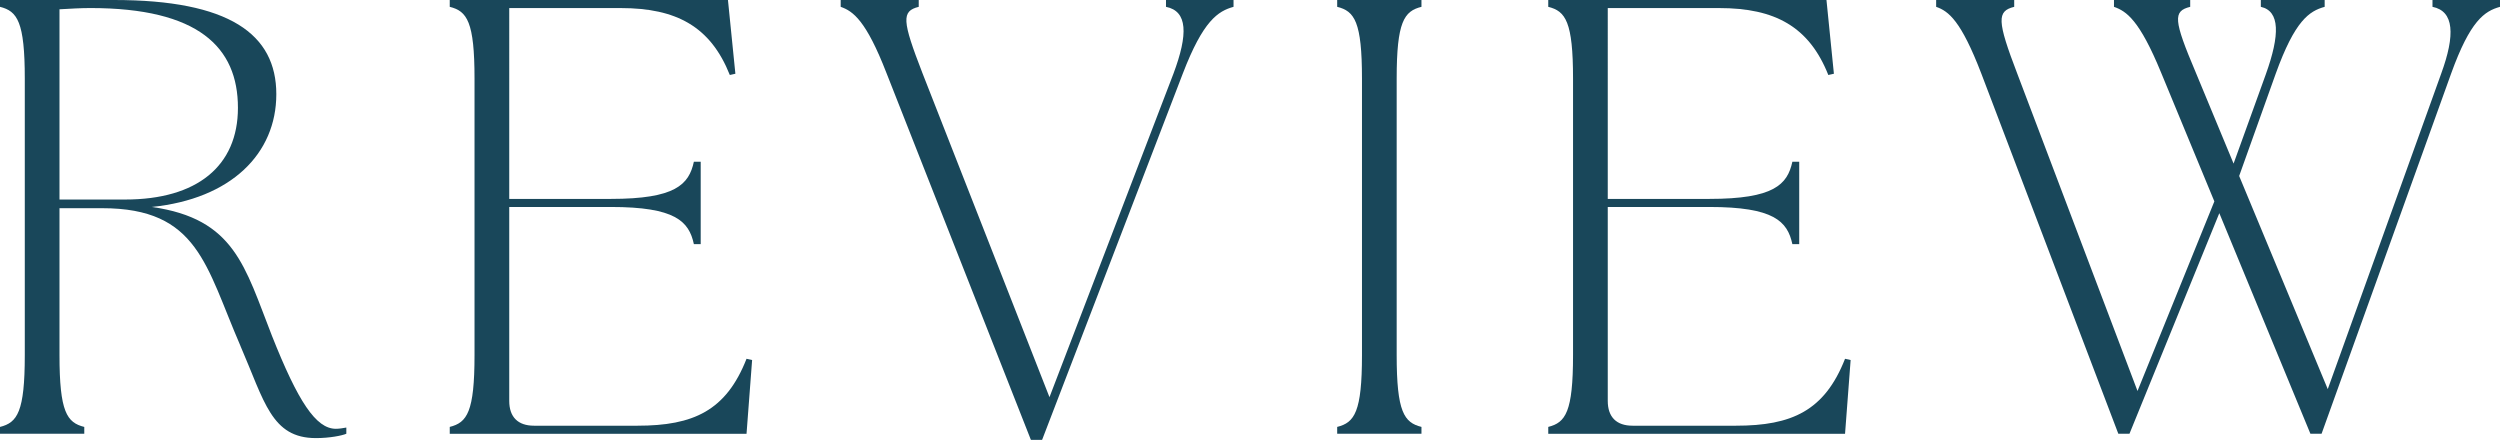
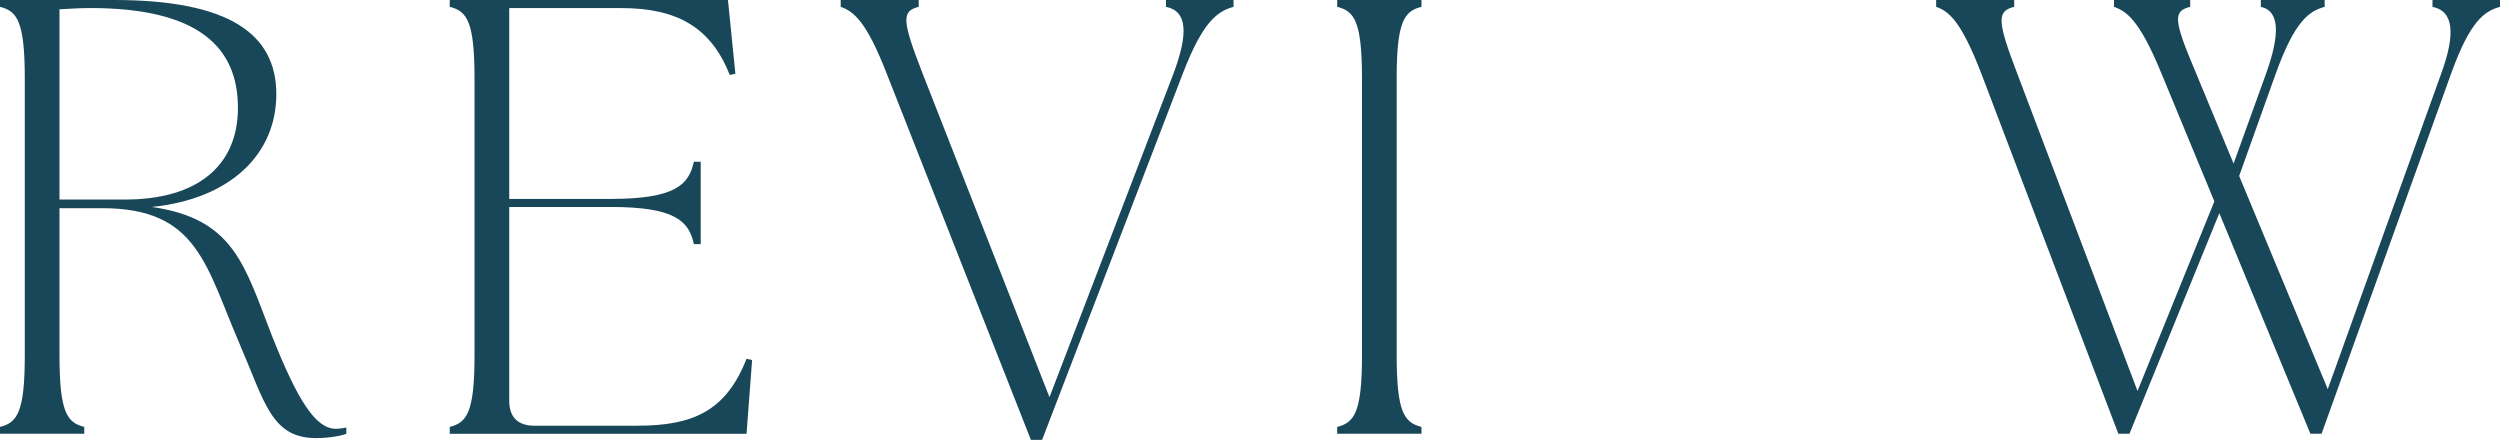
<svg xmlns="http://www.w3.org/2000/svg" id="_イヤー_2" viewBox="0 0 124.857 21.971">
  <defs>
    <style>.cls-1{fill:#003348;}.cls-2{opacity:.9;}</style>
  </defs>
  <g id="design">
    <g class="cls-2">
      <path class="cls-1" d="M12.006,17.268c-1.732-3.992-2.104-6.87-6.9-6.87H2.971v7.334c0,2.847,.371,3.373,1.238,3.59v.34H0v-.34c.866-.217,1.238-.743,1.238-3.59V3.93C1.238,1.083,.866,.557,0,.341v-.341H5.693c5.756,0,8.107,1.702,8.107,4.704,0,2.971-2.258,5.229-6.219,5.632,4.146,.588,4.641,2.971,6.002,6.437,1.301,3.28,2.197,4.642,3.188,4.642,.186,0,.341-.031,.526-.062v.31c-.216,.093-.835,.217-1.517,.217-2.228,0-2.568-1.826-3.775-4.611Zm-5.756-7.303c3.59,0,5.633-1.671,5.633-4.58C11.883,2.352,9.902,.402,4.518,.402c-.495,0-.99,.031-1.547,.062V9.964h3.279Z" />
      <path class="cls-1" d="M22.461,21.321c.867-.217,1.238-.743,1.238-3.59V3.93c0-2.847-.371-3.373-1.238-3.589v-.341h13.895l.371,3.683-.278,.062c-.96-2.414-2.661-3.342-5.446-3.342h-5.57V9.934h5.075c3.218,0,3.899-.712,4.146-1.857h.341v4.116h-.341c-.247-1.145-.929-1.856-4.146-1.856h-5.075v9.686c0,.805,.434,1.238,1.238,1.238h5.168c2.785,0,4.425-.743,5.445-3.342l.279,.062-.279,3.683h-14.822v-.34Z" />
      <path class="cls-1" d="M41.986,.341v-.341h3.898V.341c-.866,.216-.835,.681,.186,3.311l6.344,16.184L58.604,3.683c.742-1.98,.711-3.125-.371-3.342v-.341h3.373V.341c-.773,.216-1.517,.681-2.537,3.342l-7.025,18.289h-.557L44.275,3.652c-1.021-2.63-1.67-3.095-2.289-3.311Z" />
      <path class="cls-1" d="M66.783,21.321c.867-.217,1.238-.743,1.238-3.59V3.93c0-2.847-.371-3.373-1.238-3.589v-.341h4.209V.341c-.867,.216-1.238,.743-1.238,3.589v13.801c0,2.847,.371,3.373,1.238,3.59v.34h-4.209v-.34Z" />
-       <path class="cls-1" d="M77.324,21.321c.866-.217,1.238-.743,1.238-3.59V3.93c0-2.847-.372-3.373-1.238-3.589v-.341h13.895l.371,3.683-.279,.062c-.959-2.414-2.66-3.342-5.445-3.342h-5.57V9.934h5.074c3.219,0,3.899-.712,4.146-1.857h.342v4.116h-.342c-.247-1.145-.928-1.856-4.146-1.856h-5.074v9.686c0,.805,.434,1.238,1.238,1.238h5.167c2.785,0,4.425-.743,5.446-3.342l.279,.062-.279,3.683h-14.822v-.34Z" />
      <path class="cls-1" d="M105.578,.341v-.341h3.807V.341c-.867,.216-.836,.649,.278,3.28l1.888,4.549,1.609-4.456c.711-1.98,.711-3.157-.248-3.373v-.341h3.188V.341c-.773,.216-1.485,.681-2.445,3.342l-1.825,5.106,4.425,10.645,5.663-15.751c.712-1.949,.649-3.125-.433-3.342v-.341h3.373V.341c-.773,.216-1.486,.681-2.445,3.342l-6.467,17.979h-.558l-4.549-11.016-4.487,11.016h-.557l-6.839-17.979c-1.021-2.661-1.64-3.125-2.259-3.342v-.341h3.898V.341c-.865,.216-.865,.681,.155,3.342l6.003,15.844,3.838-9.469-2.662-6.437c-1.082-2.63-1.732-3.063-2.352-3.28Z" />
    </g>
  </g>
</svg>